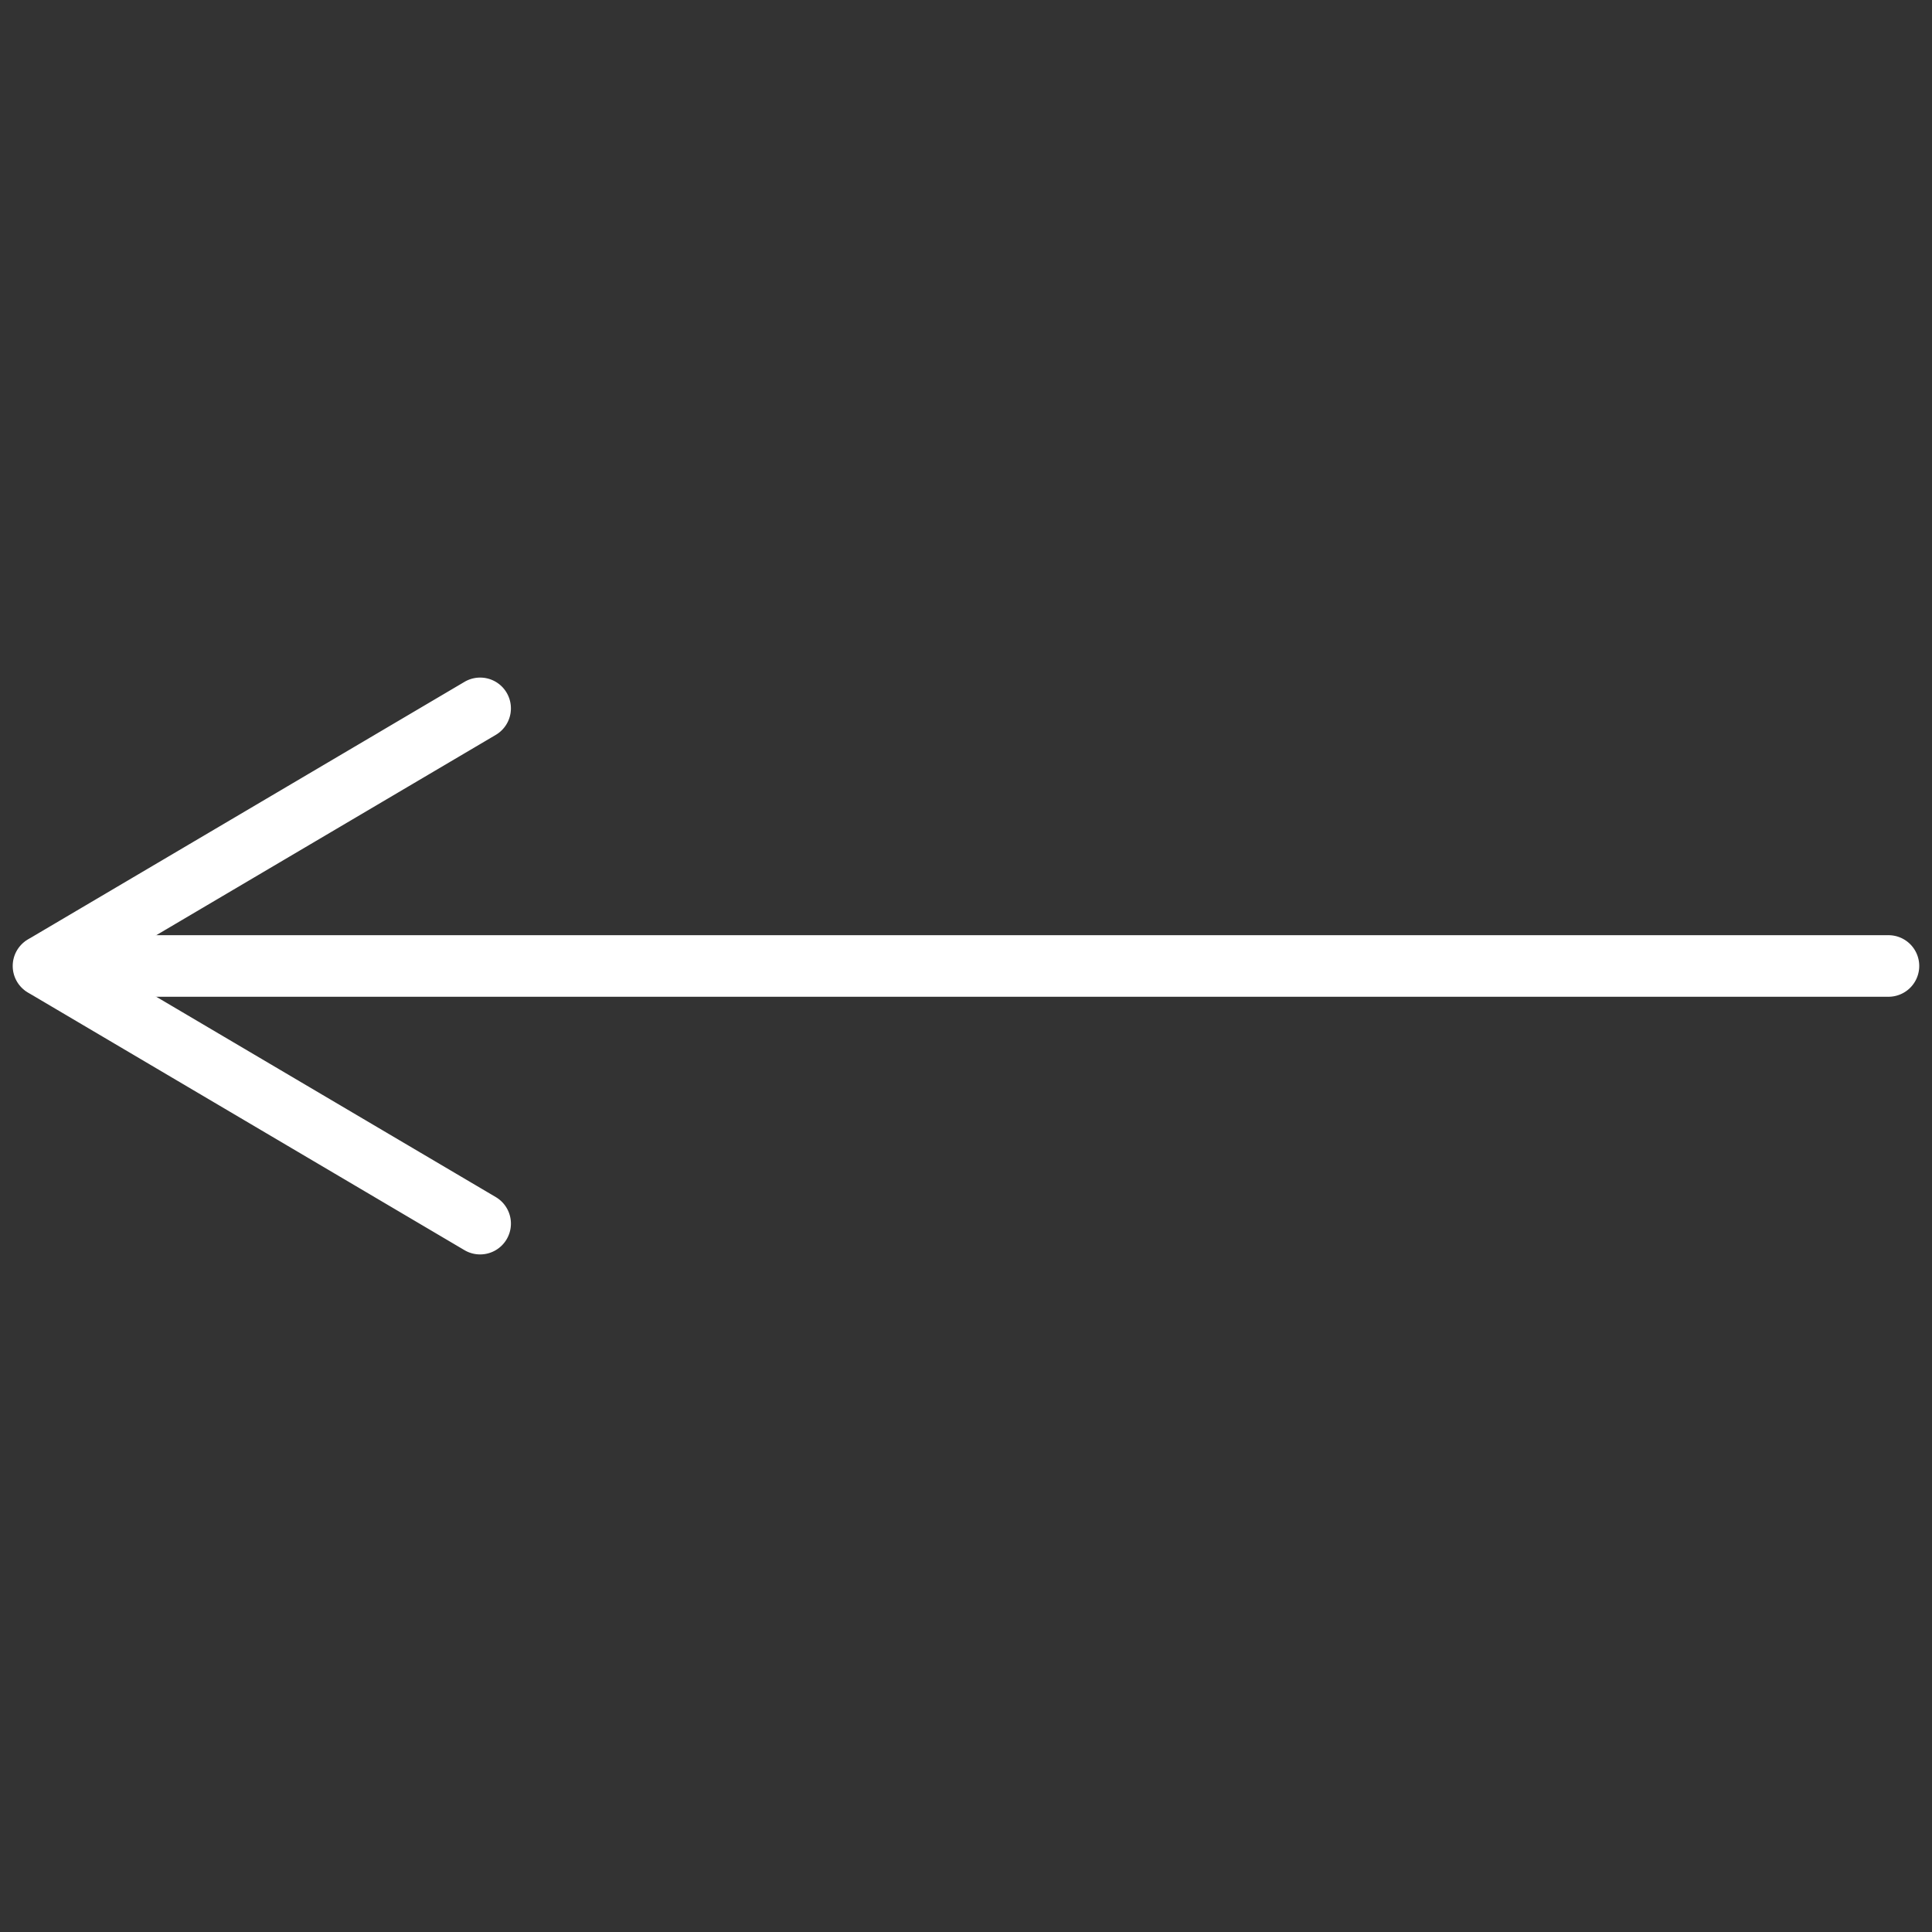
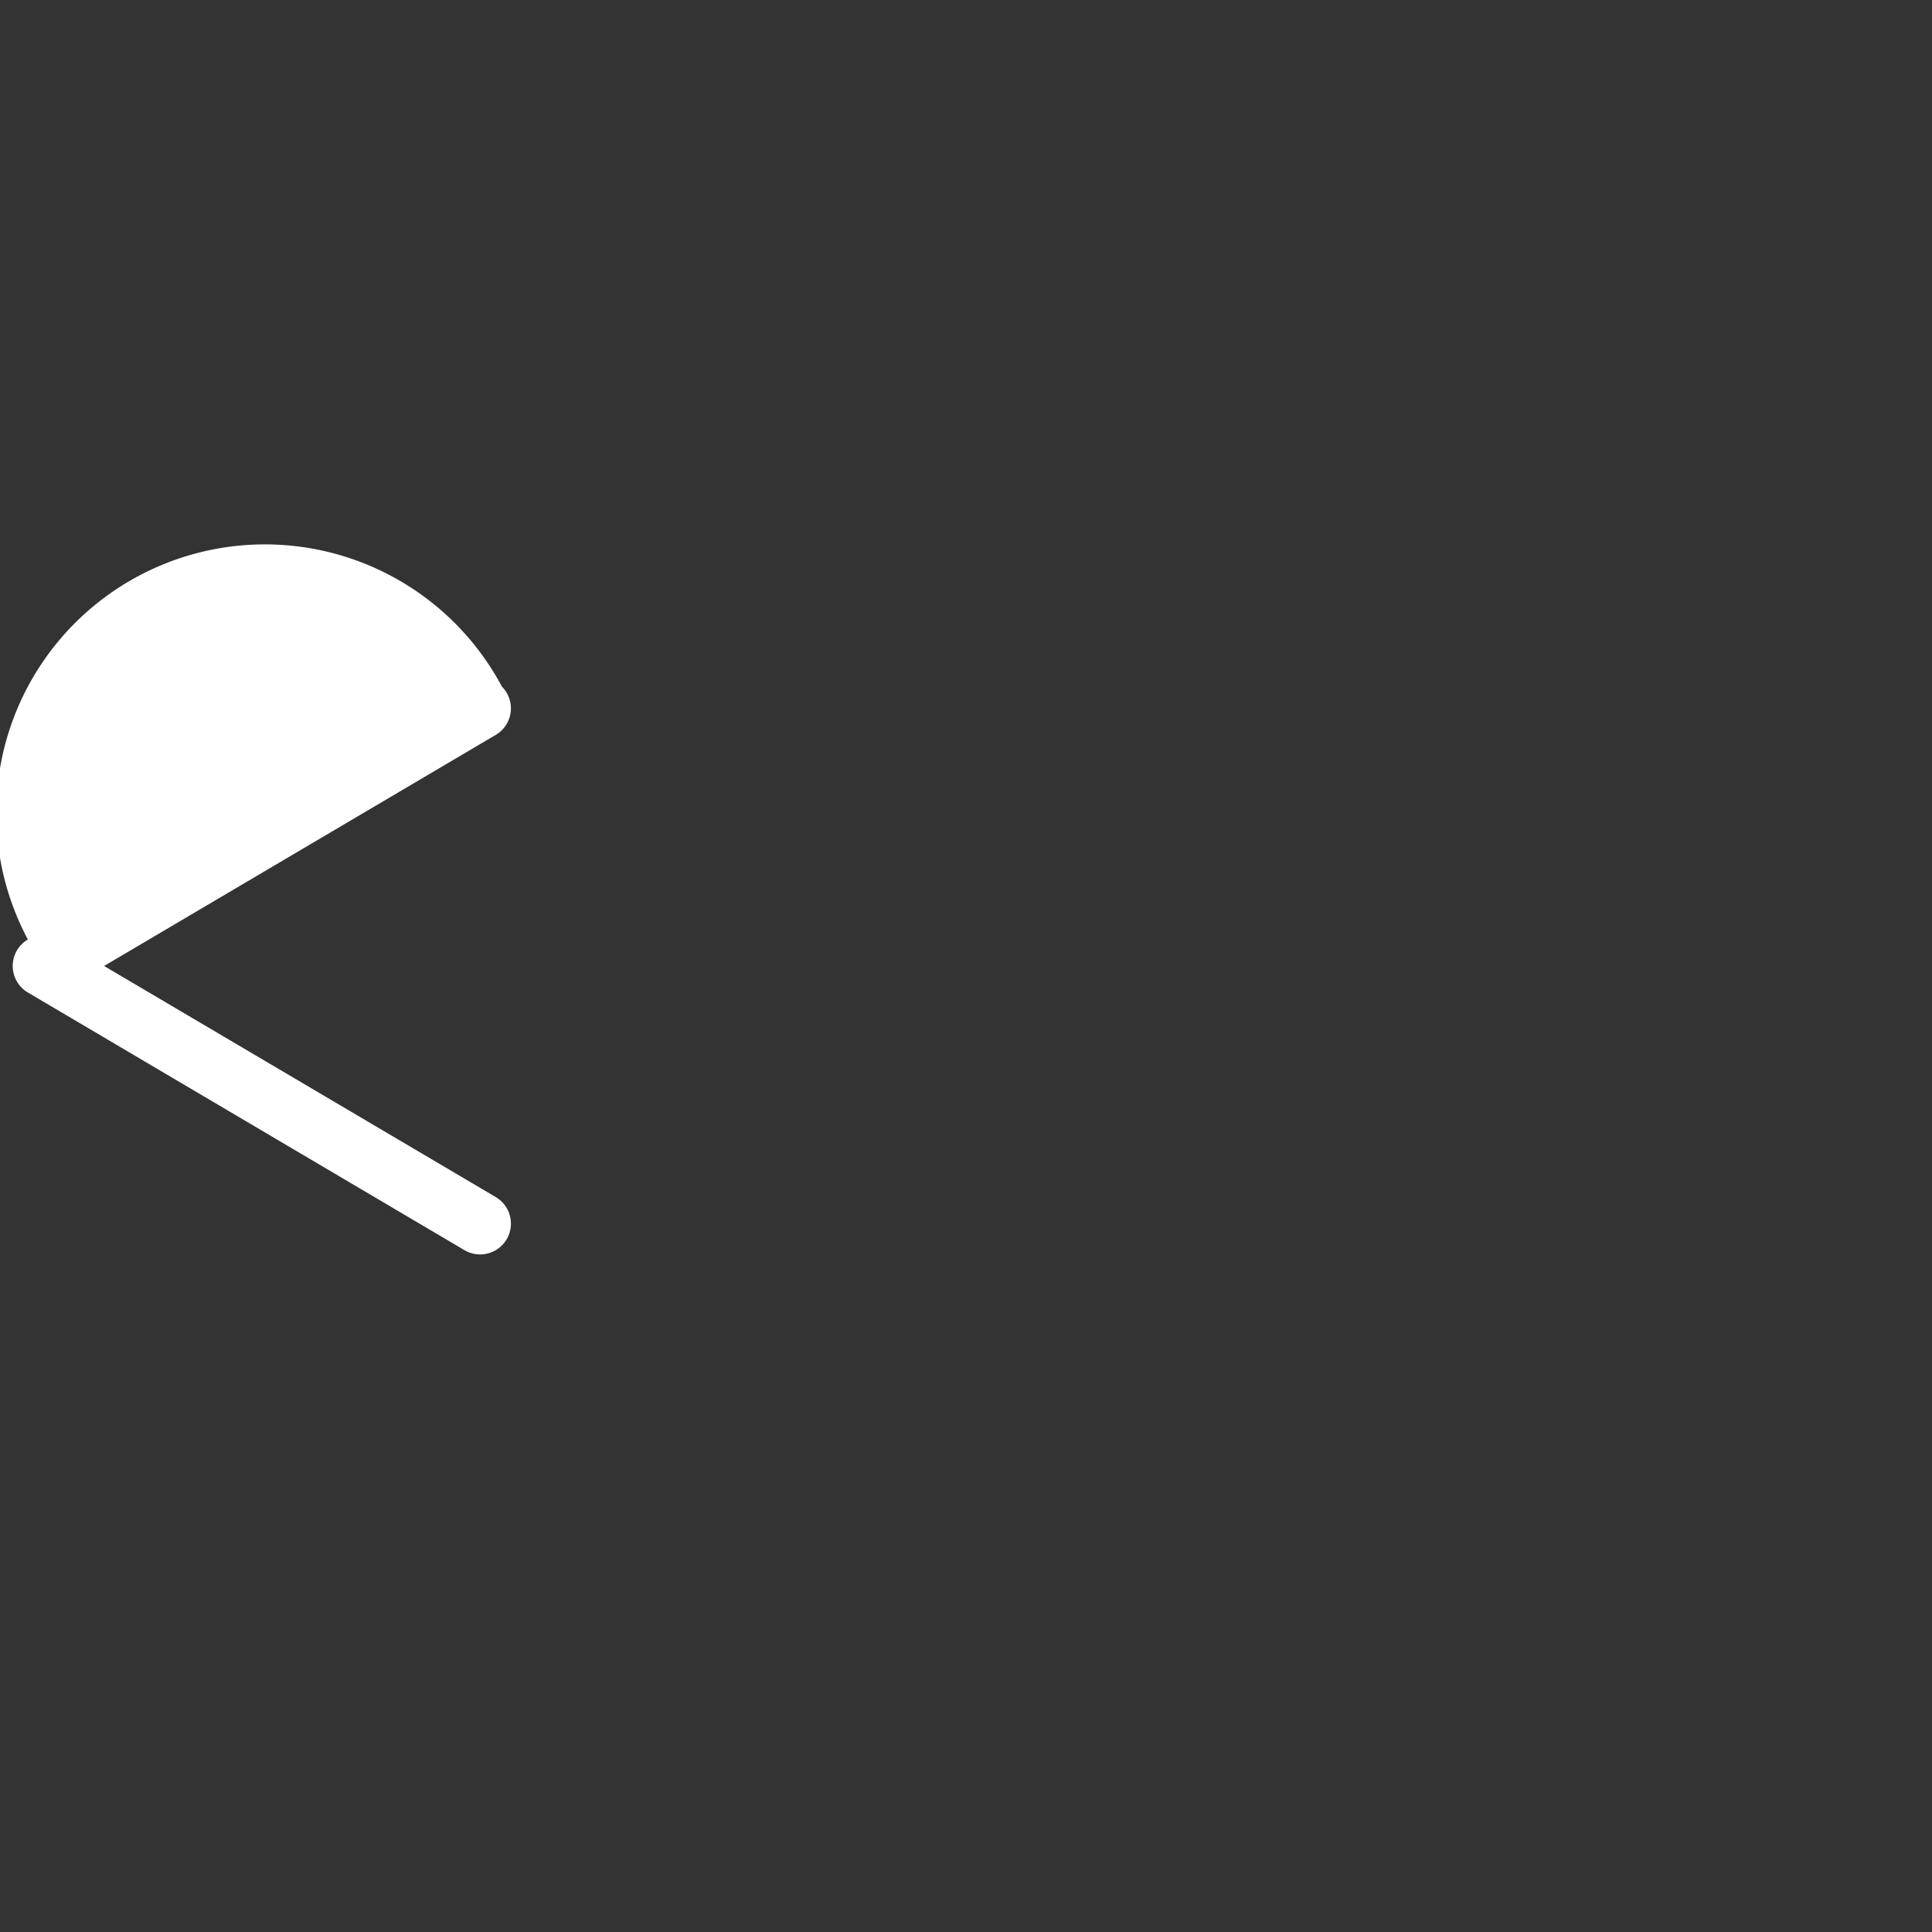
<svg xmlns="http://www.w3.org/2000/svg" width="31.378" height="31.378" viewBox="0 0 31.378 31.378">
  <rect x="0" y="0" width="31.378" height="31.378" fill="#333333" stroke="none" />
  <g id="ico___sp" data-name="ico_←_sp" transform="translate(22287.189 11406.596)">
-     <path id="パス_215" data-name="パス 215" d="M1263.422,1212.689a.5.5,0,0,1-.353-.854l21.187-21.187a.5.5,0,0,1,.707.707l-21.187,21.187A.5.5,0,0,1,1263.422,1212.689Z" transform="translate(-22220.291 -9640.386) rotate(-135)" fill="#fff" />
-     <path id="パス_216" data-name="パス 216" d="M1282.554,1199.474a.493.493,0,0,1-.125-.016.5.5,0,0,1-.359-.609l1.844-7.152-7.152,1.844a.5.5,0,0,1-.25-.969l7.973-2.055a.5.5,0,0,1,.609.609l-2.056,7.973A.5.5,0,0,1,1282.554,1199.474Z" transform="translate(-22220.291 -9640.386) rotate(-135)" fill="#fff" />
+     <path id="パス_216" data-name="パス 216" d="M1282.554,1199.474a.493.493,0,0,1-.125-.016.5.5,0,0,1-.359-.609l1.844-7.152-7.152,1.844a.5.5,0,0,1-.25-.969l7.973-2.055a.5.5,0,0,1,.609.609A.5.5,0,0,1,1282.554,1199.474Z" transform="translate(-22220.291 -9640.386) rotate(-135)" fill="#fff" />
  </g>
</svg>